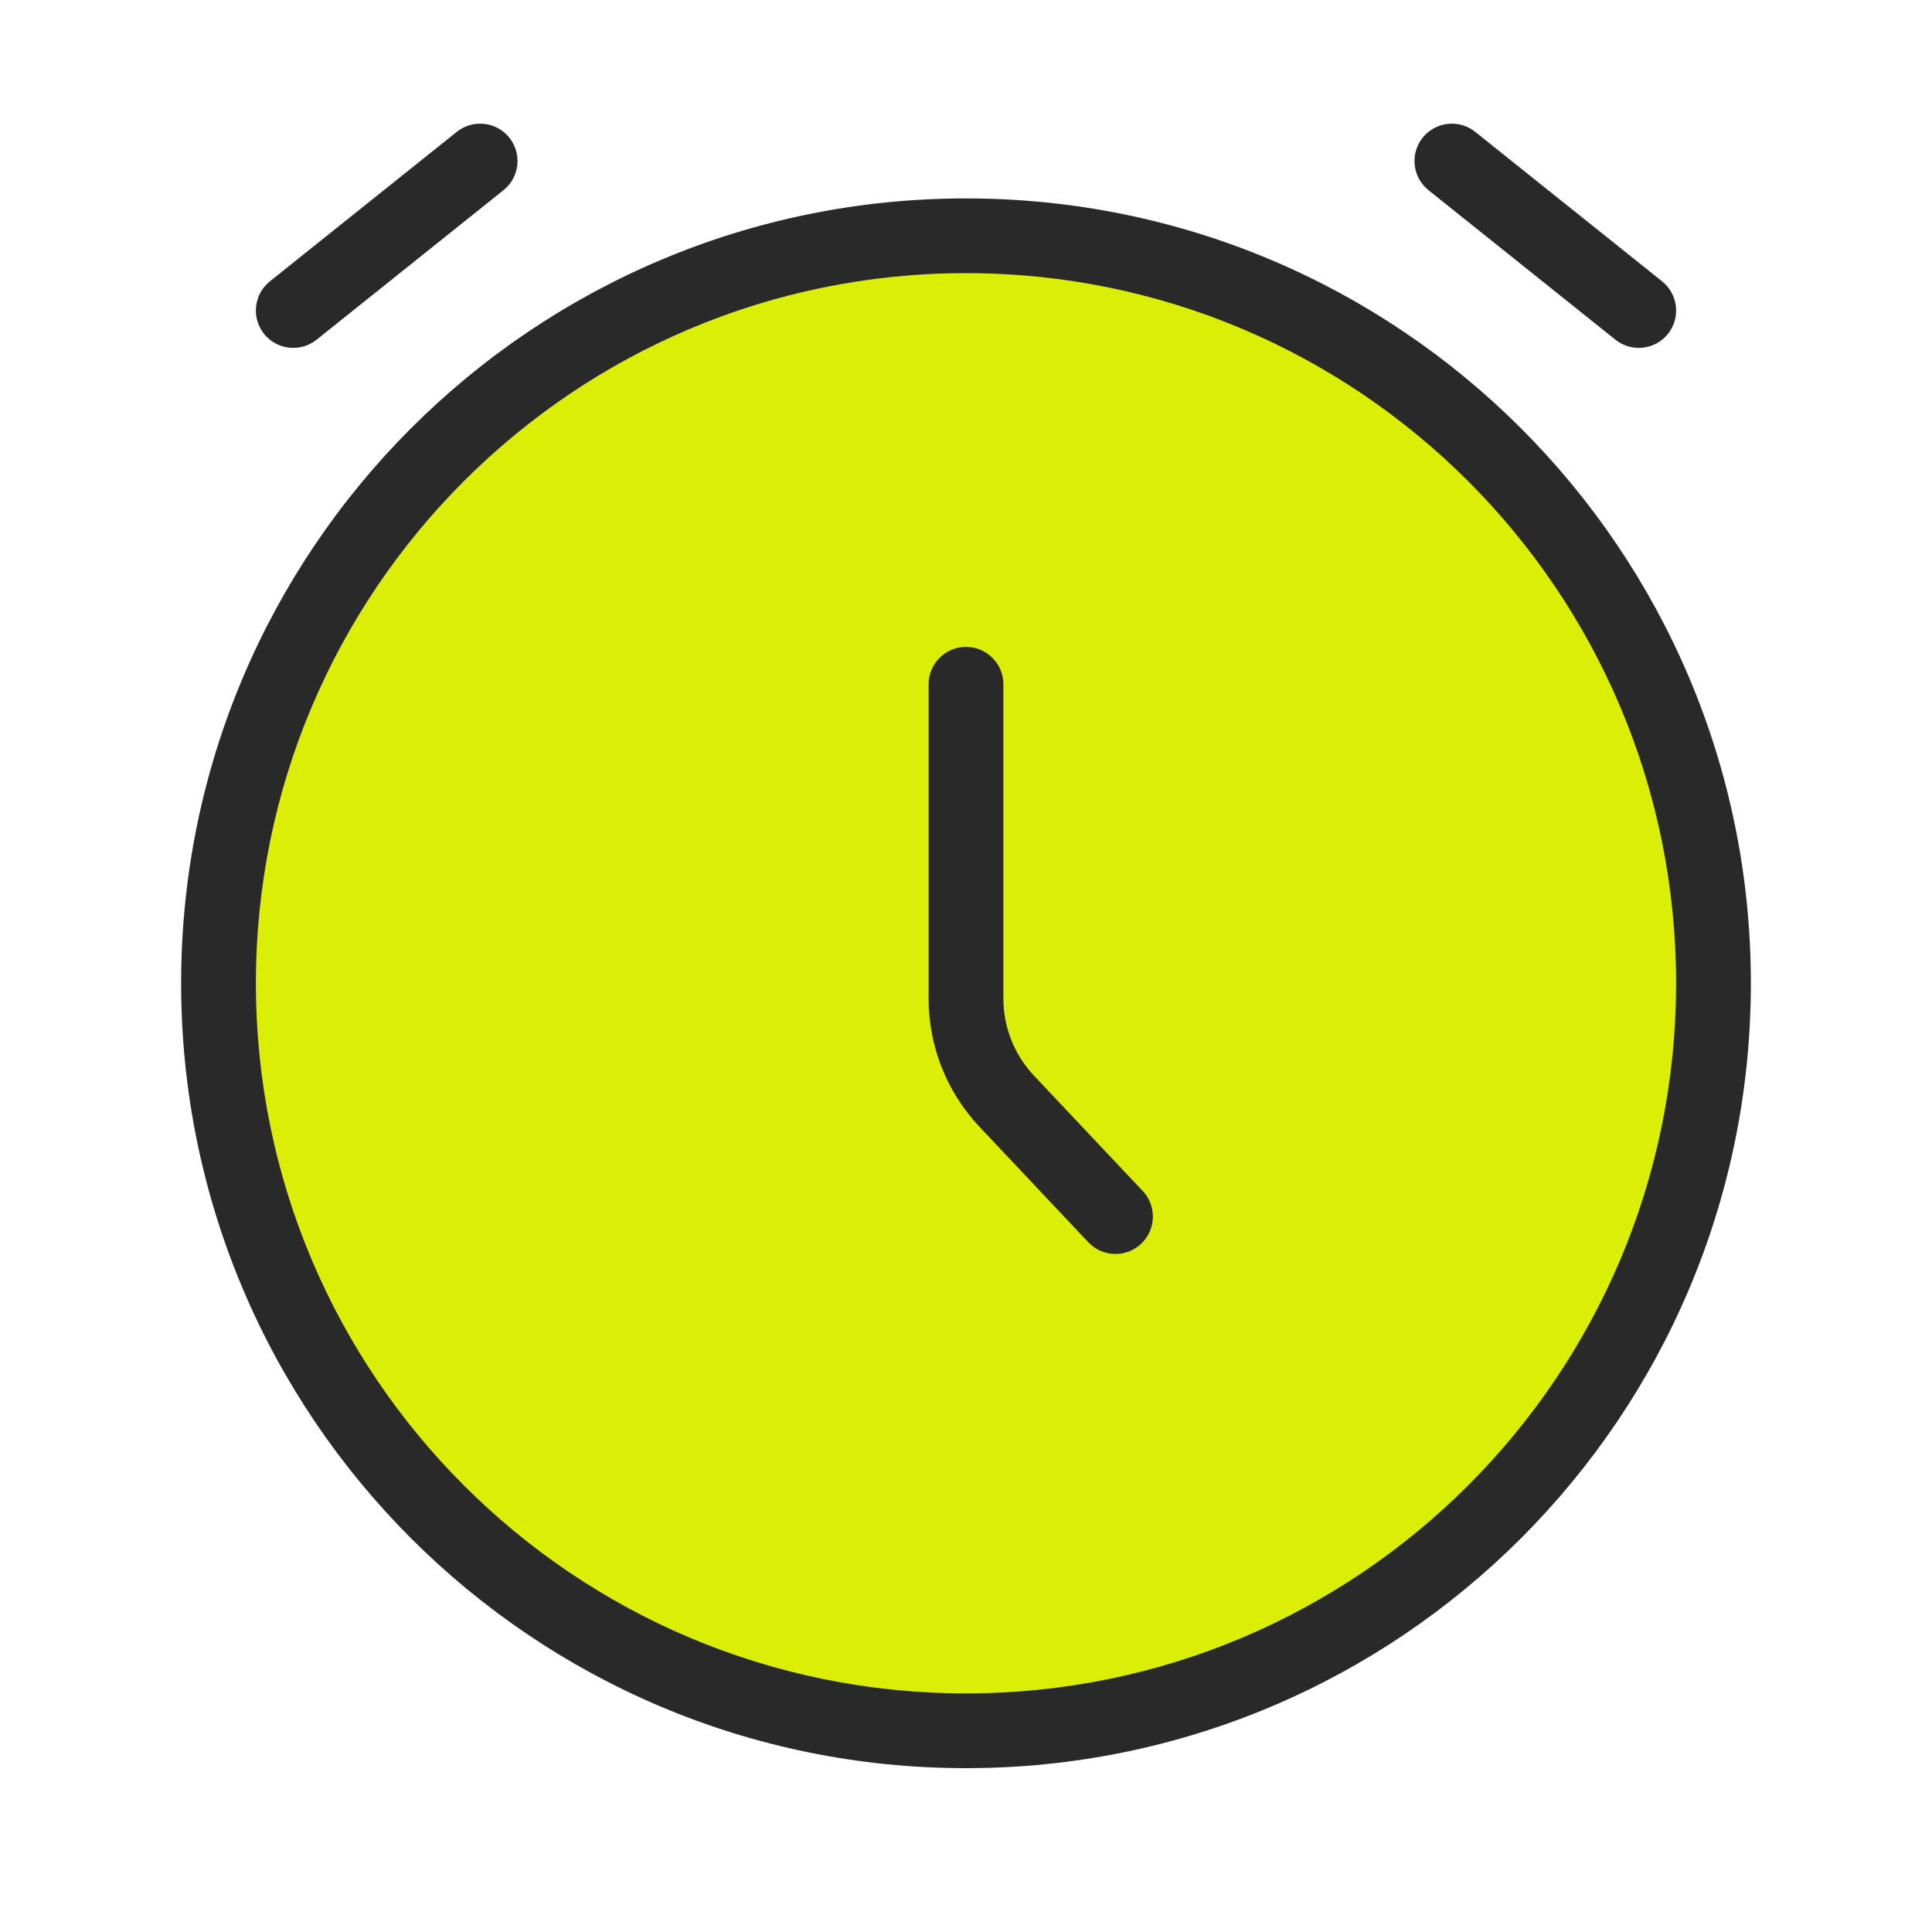
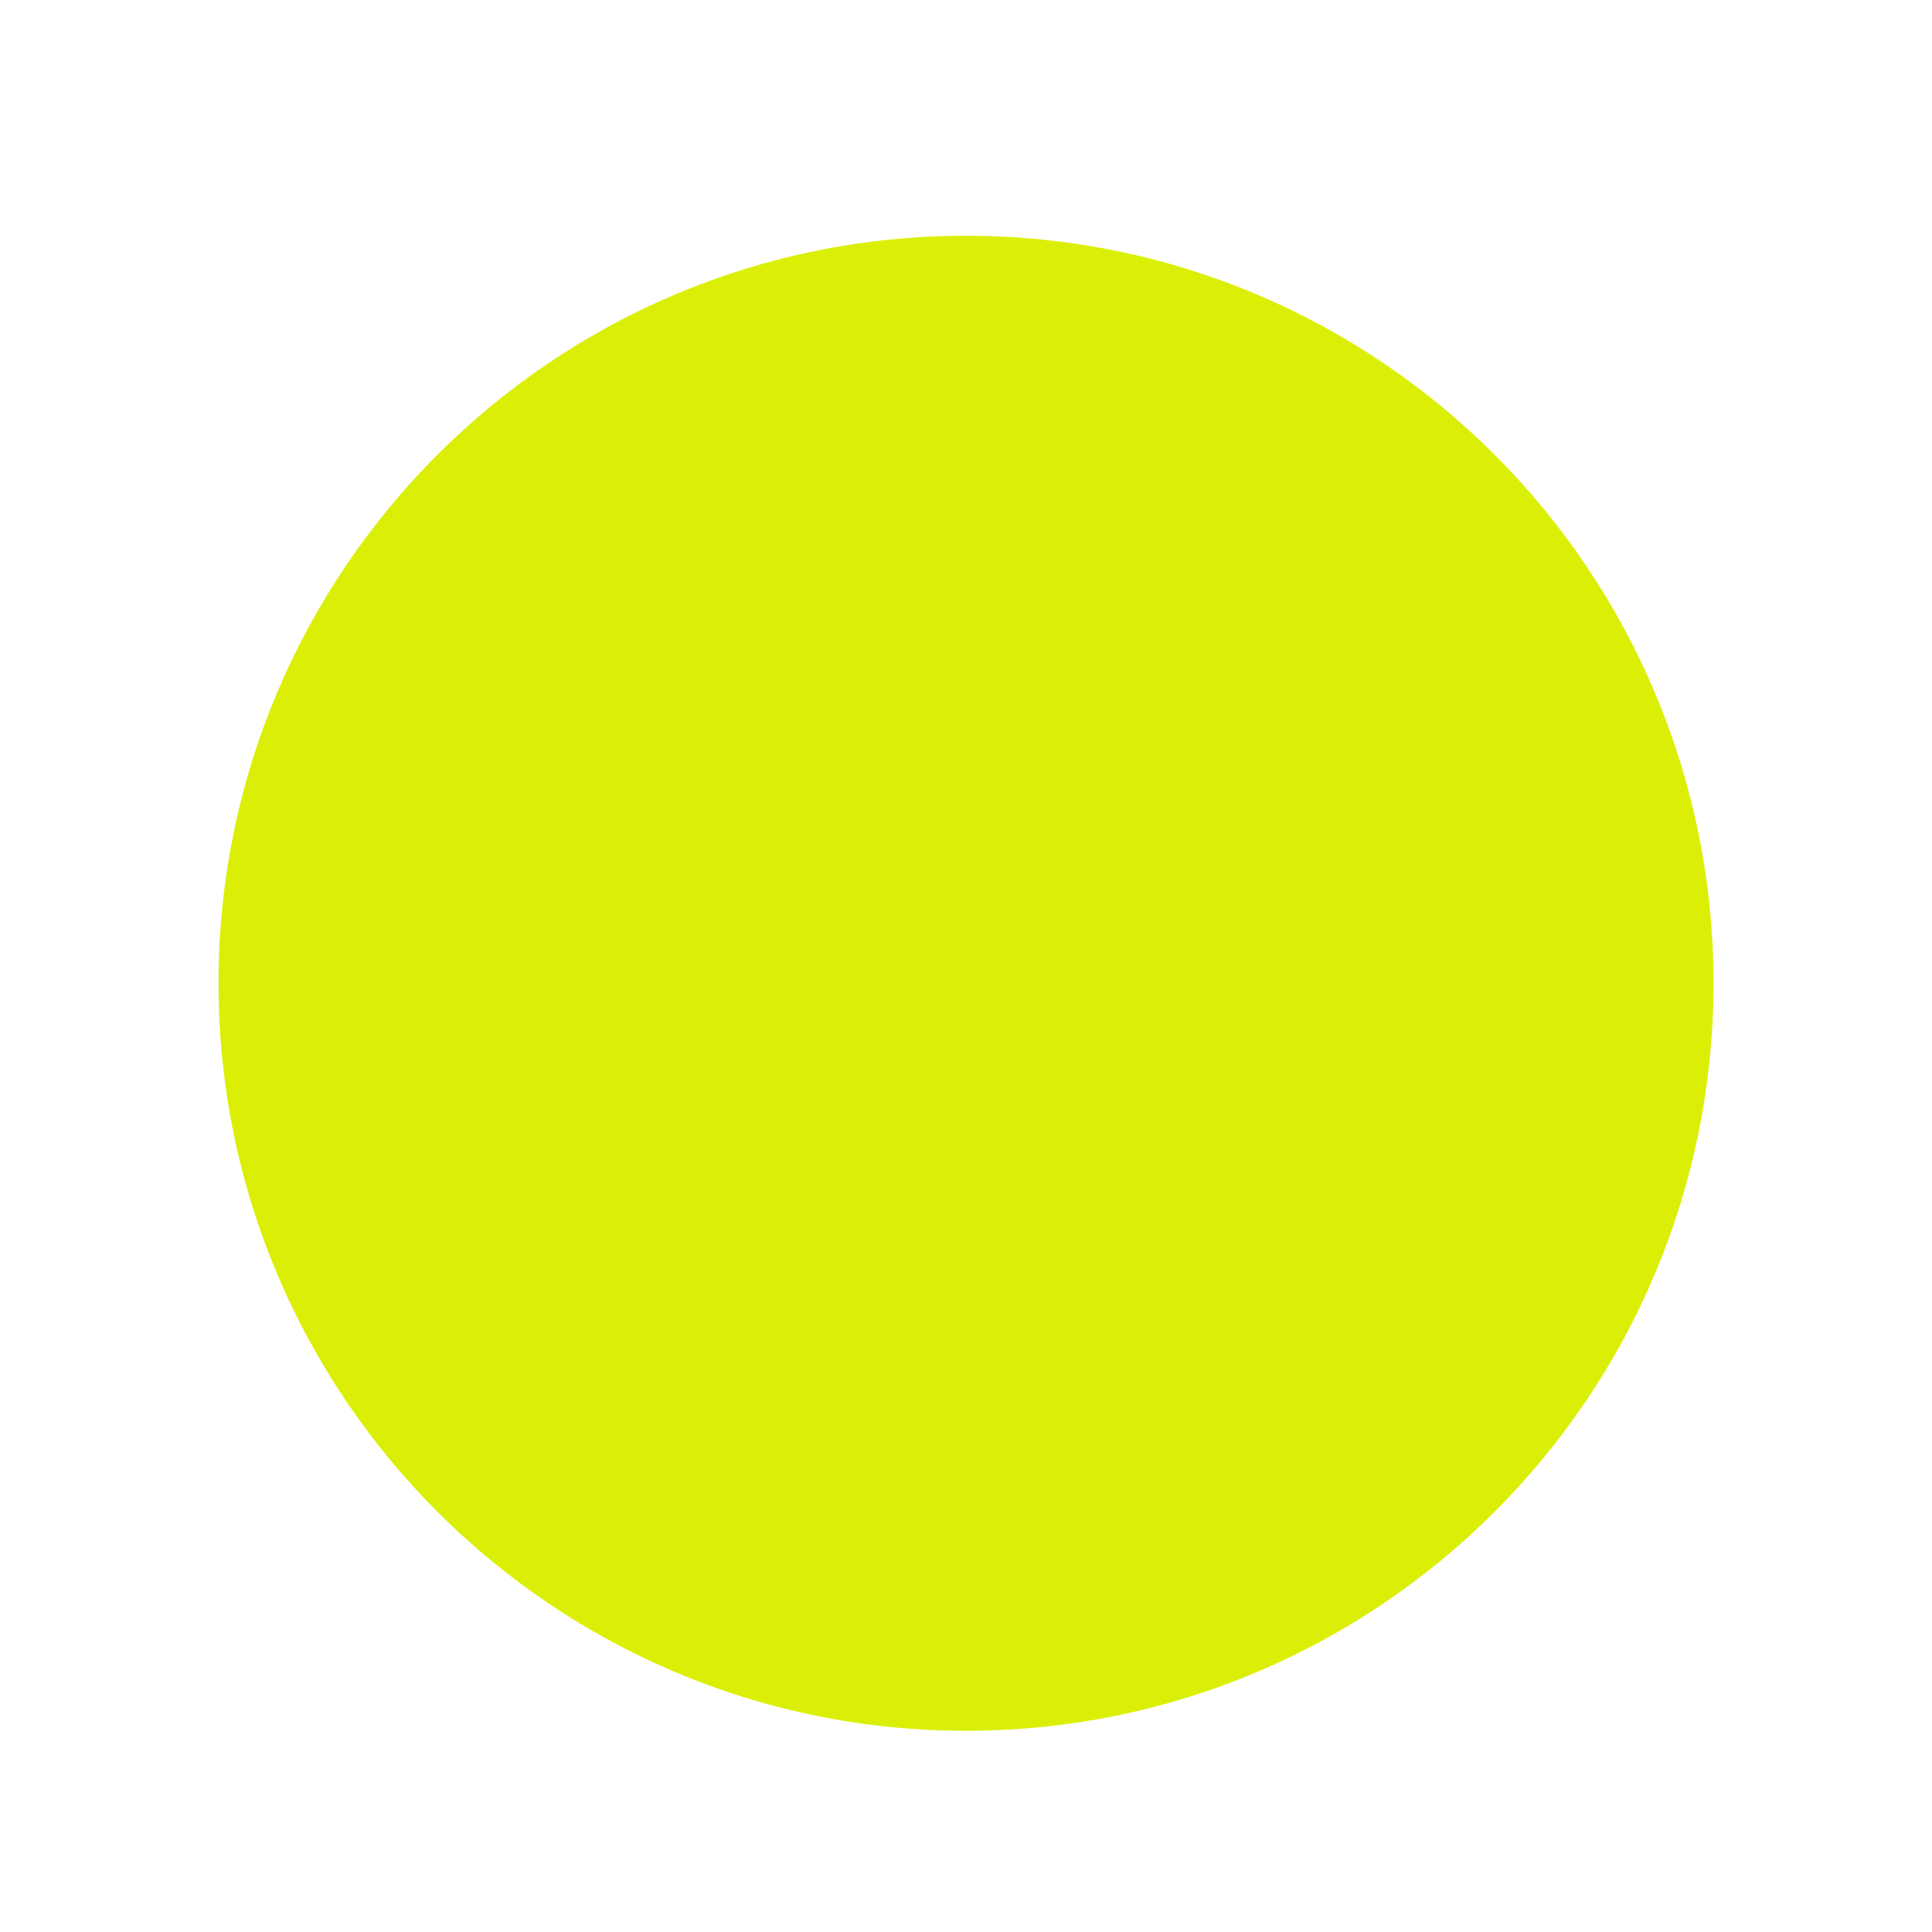
<svg xmlns="http://www.w3.org/2000/svg" width="40" height="40" viewBox="0 0 40 40" fill="none">
  <path d="M35.476 20.357C35.476 28.905 28.547 35.834 20 35.834C11.453 35.834 4.524 28.905 4.524 20.357C4.524 11.81 11.453 4.881 20 4.881C28.547 4.881 35.476 11.81 35.476 20.357Z" fill="#DBEF06" />
-   <path fill-rule="evenodd" clip-rule="evenodd" d="M10.545 2.85C10.812 3.184 10.758 3.671 10.424 3.938L6.555 7.033C6.221 7.3 5.734 7.246 5.467 6.913C5.2 6.579 5.254 6.092 5.588 5.825L9.457 2.73C9.791 2.463 10.278 2.517 10.545 2.85ZM29.455 2.85C29.722 2.517 30.209 2.463 30.543 2.73L34.412 5.825C34.746 6.092 34.8 6.579 34.533 6.913C34.266 7.246 33.779 7.3 33.445 7.033L29.576 3.938C29.242 3.671 29.188 3.184 29.455 2.85ZM20 5.655C11.88 5.655 5.298 12.238 5.298 20.358C5.298 28.478 11.88 35.06 20 35.06C28.12 35.06 34.702 28.478 34.702 20.358C34.702 12.238 28.12 5.655 20 5.655ZM3.75 20.358C3.75 11.383 11.025 4.108 20 4.108C28.975 4.108 36.25 11.383 36.25 20.358C36.25 29.332 28.975 36.608 20 36.608C11.025 36.608 3.75 29.332 3.75 20.358ZM20 13.393C20.427 13.393 20.774 13.74 20.774 14.167V20.676C20.774 21.268 21 21.838 21.406 22.269L23.658 24.657C23.951 24.968 23.937 25.458 23.626 25.751C23.315 26.044 22.825 26.03 22.532 25.719L20.28 23.33C19.603 22.613 19.226 21.663 19.226 20.676V14.167C19.226 13.74 19.573 13.393 20 13.393Z" fill="#292929" />
</svg>